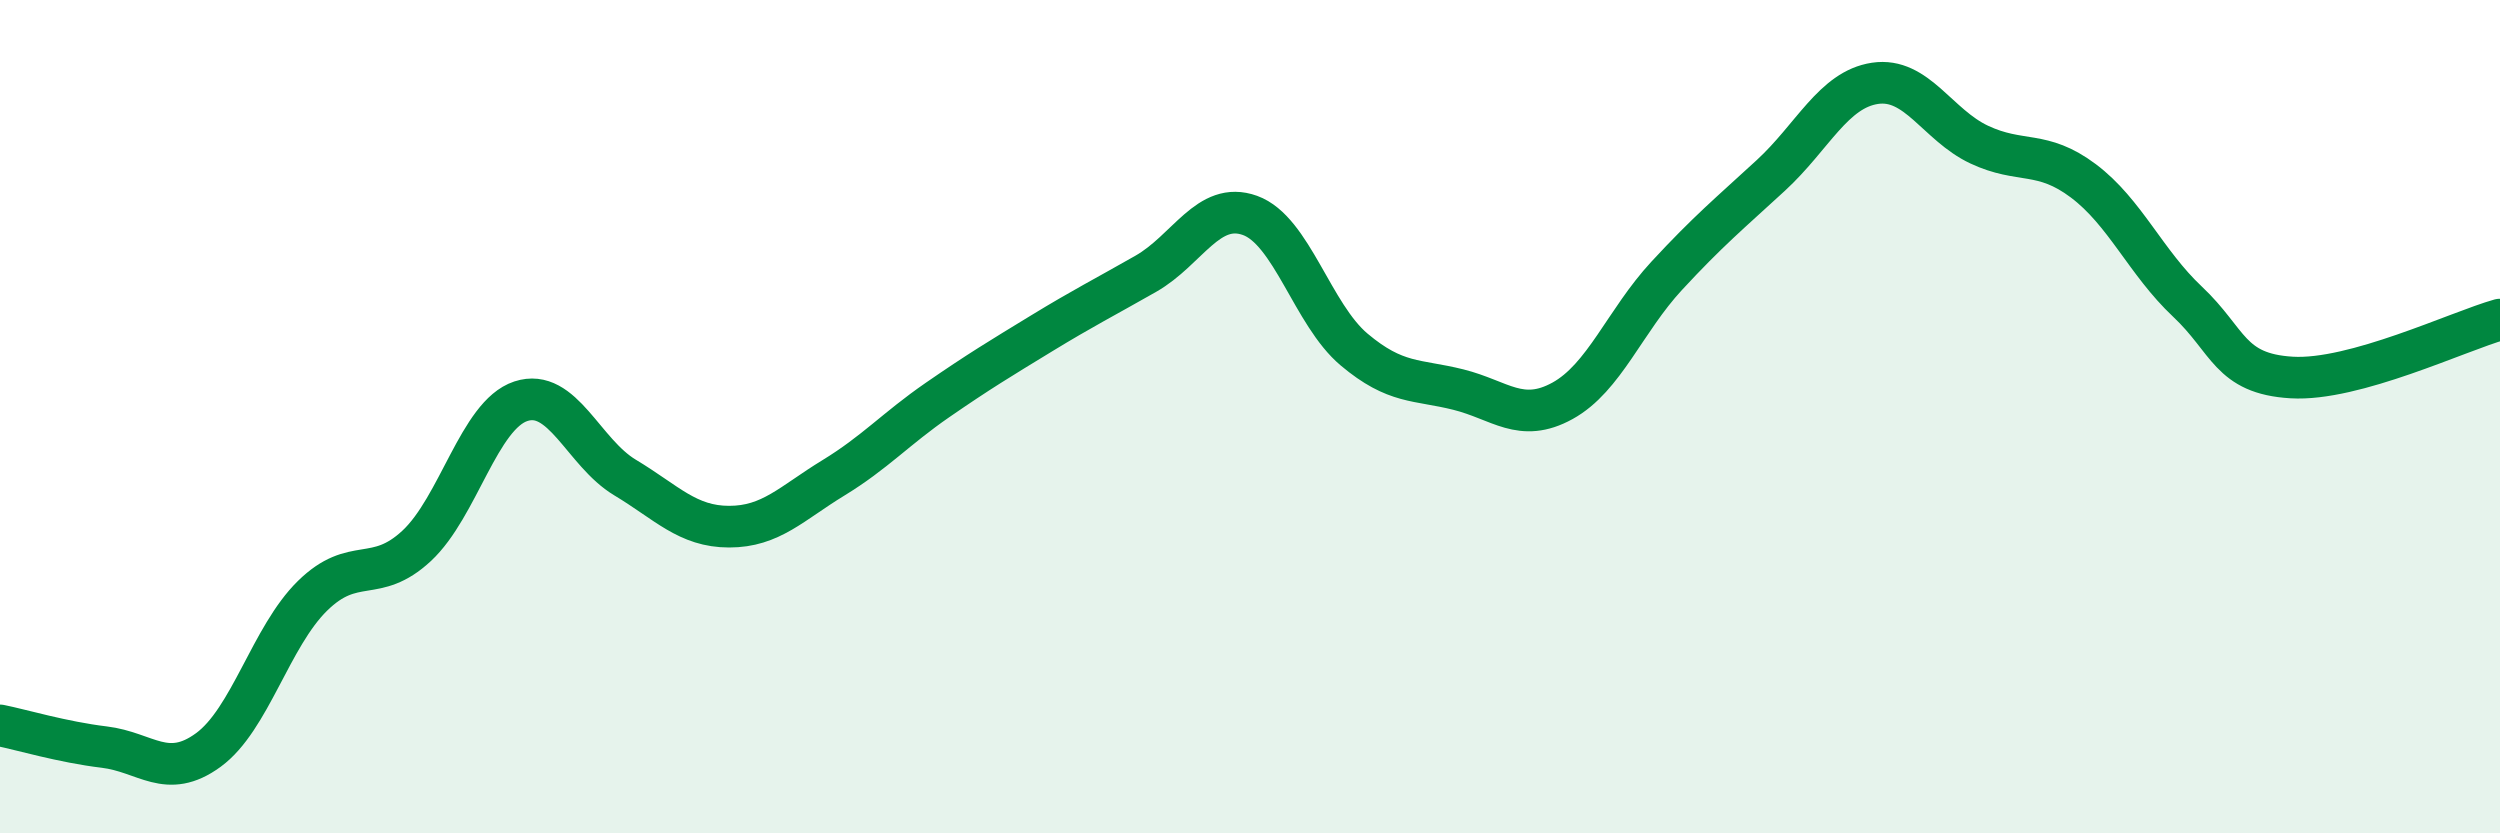
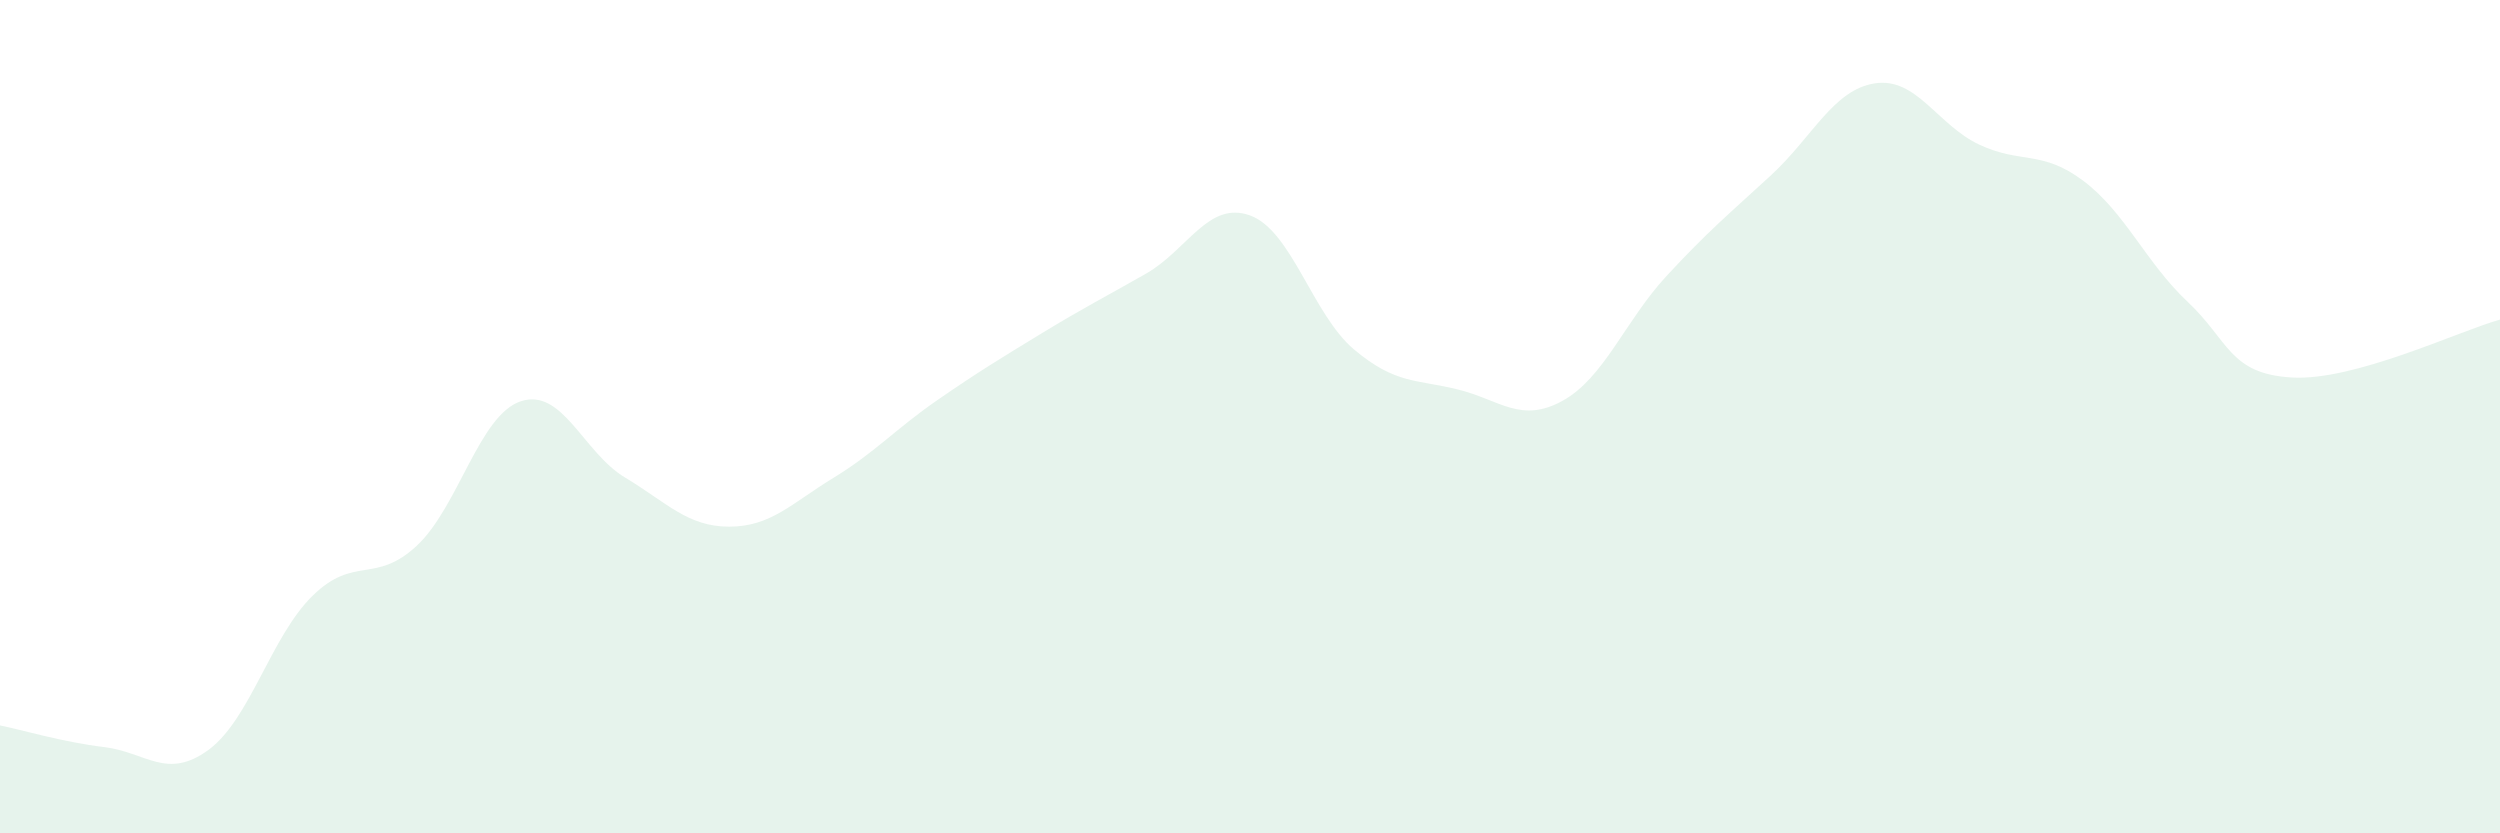
<svg xmlns="http://www.w3.org/2000/svg" width="60" height="20" viewBox="0 0 60 20">
  <path d="M 0,17.41 C 0.5,17.51 1.5,17.81 2.5,17.93 C 3.5,18.05 4,18.73 5,18 C 6,17.27 6.5,15.28 7.5,14.3 C 8.5,13.32 9,14.03 10,13.1 C 11,12.17 11.5,9.96 12.5,9.63 C 13.5,9.3 14,10.86 15,11.46 C 16,12.06 16.5,12.64 17.5,12.64 C 18.5,12.64 19,12.08 20,11.47 C 21,10.86 21.5,10.29 22.5,9.6 C 23.5,8.91 24,8.61 25,8 C 26,7.39 26.5,7.14 27.5,6.57 C 28.5,6 29,4.81 30,5.17 C 31,5.53 31.5,7.55 32.5,8.39 C 33.5,9.23 34,9.1 35,9.35 C 36,9.6 36.5,10.17 37.5,9.62 C 38.5,9.07 39,7.7 40,6.62 C 41,5.54 41.5,5.13 42.5,4.21 C 43.5,3.29 44,2.15 45,2 C 46,1.85 46.5,3 47.5,3.47 C 48.5,3.94 49,3.59 50,4.34 C 51,5.09 51.5,6.3 52.5,7.24 C 53.5,8.18 53.5,8.97 55,9.06 C 56.5,9.15 59,7.95 60,7.67L60 20L0 20Z" fill="#008740" opacity="0.1" stroke-linecap="round" stroke-linejoin="round" />
-   <path d="M 0,17.41 C 0.5,17.51 1.5,17.81 2.5,17.93 C 3.5,18.05 4,18.73 5,18 C 6,17.27 6.5,15.28 7.5,14.3 C 8.5,13.32 9,14.03 10,13.1 C 11,12.17 11.5,9.96 12.5,9.63 C 13.5,9.3 14,10.86 15,11.46 C 16,12.06 16.5,12.64 17.5,12.64 C 18.5,12.64 19,12.08 20,11.47 C 21,10.86 21.5,10.29 22.5,9.6 C 23.5,8.91 24,8.61 25,8 C 26,7.39 26.5,7.14 27.5,6.57 C 28.5,6 29,4.81 30,5.17 C 31,5.53 31.5,7.55 32.5,8.39 C 33.5,9.23 34,9.1 35,9.35 C 36,9.6 36.5,10.17 37.5,9.62 C 38.5,9.07 39,7.7 40,6.62 C 41,5.54 41.5,5.13 42.5,4.21 C 43.5,3.29 44,2.15 45,2 C 46,1.85 46.5,3 47.5,3.47 C 48.5,3.94 49,3.59 50,4.34 C 51,5.09 51.5,6.3 52.5,7.24 C 53.5,8.18 53.5,8.97 55,9.06 C 56.5,9.15 59,7.95 60,7.67" stroke="#008740" stroke-width="1" fill="none" stroke-linecap="round" stroke-linejoin="round" />
</svg>